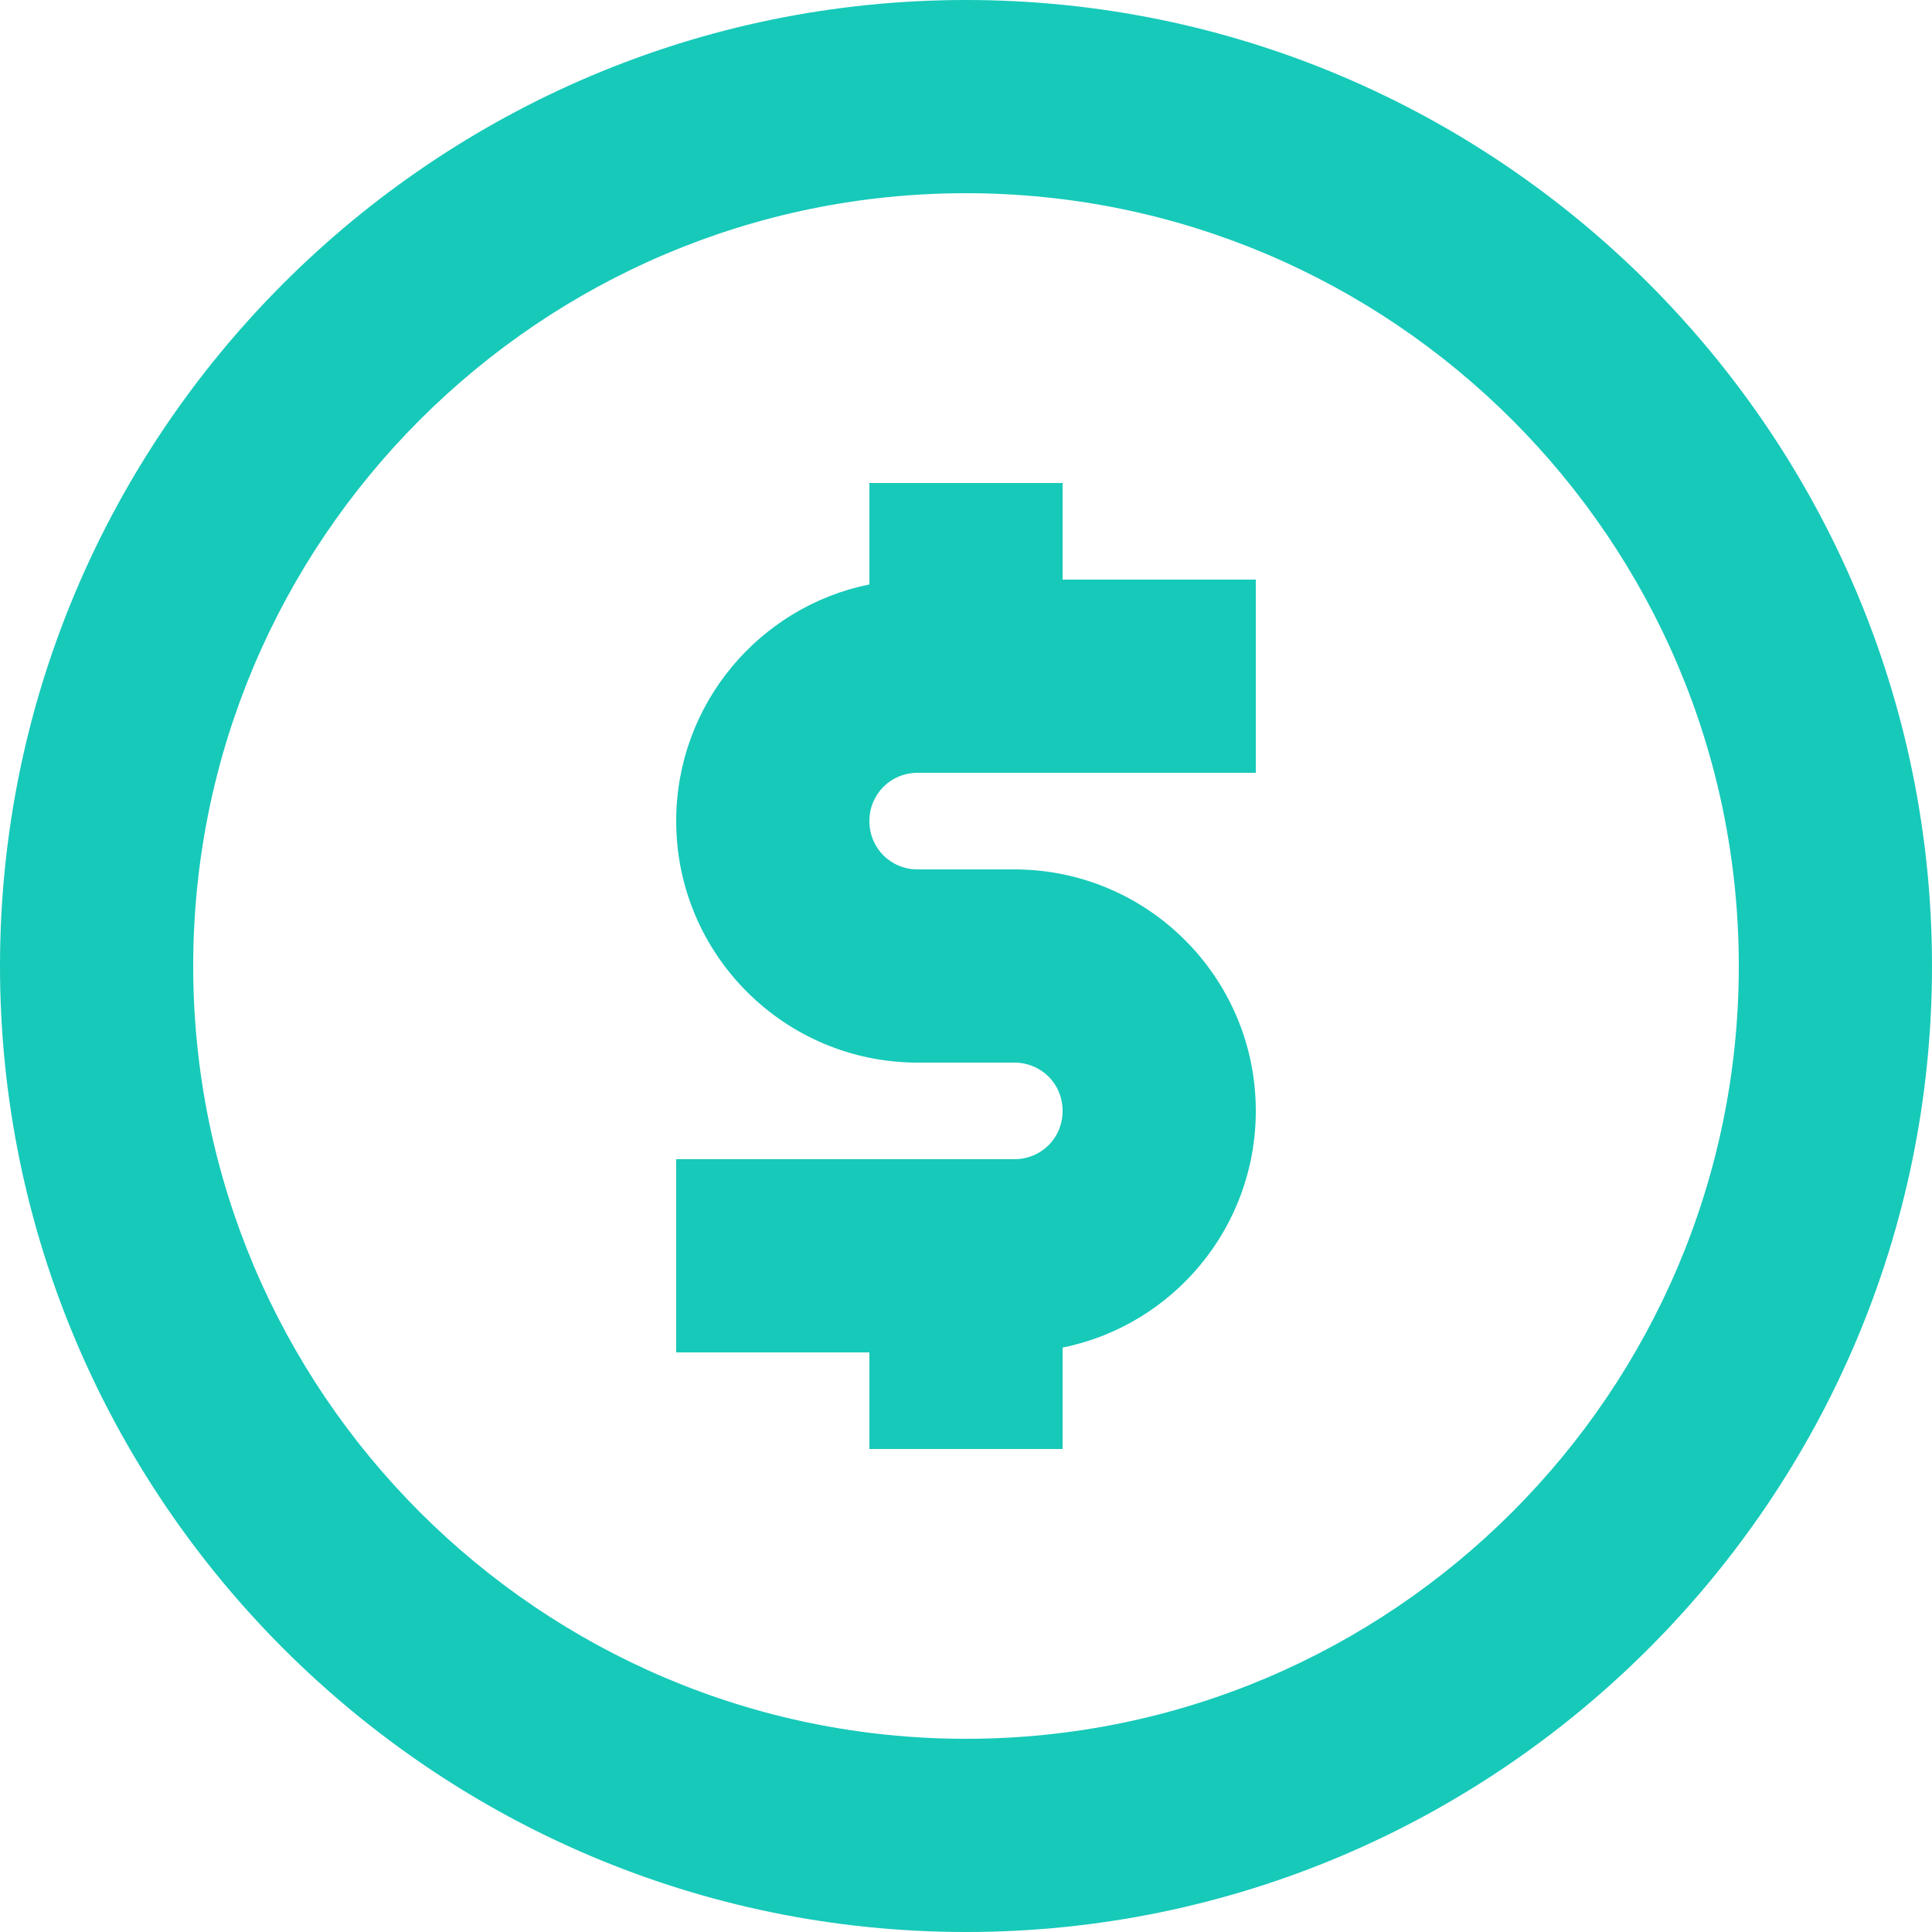
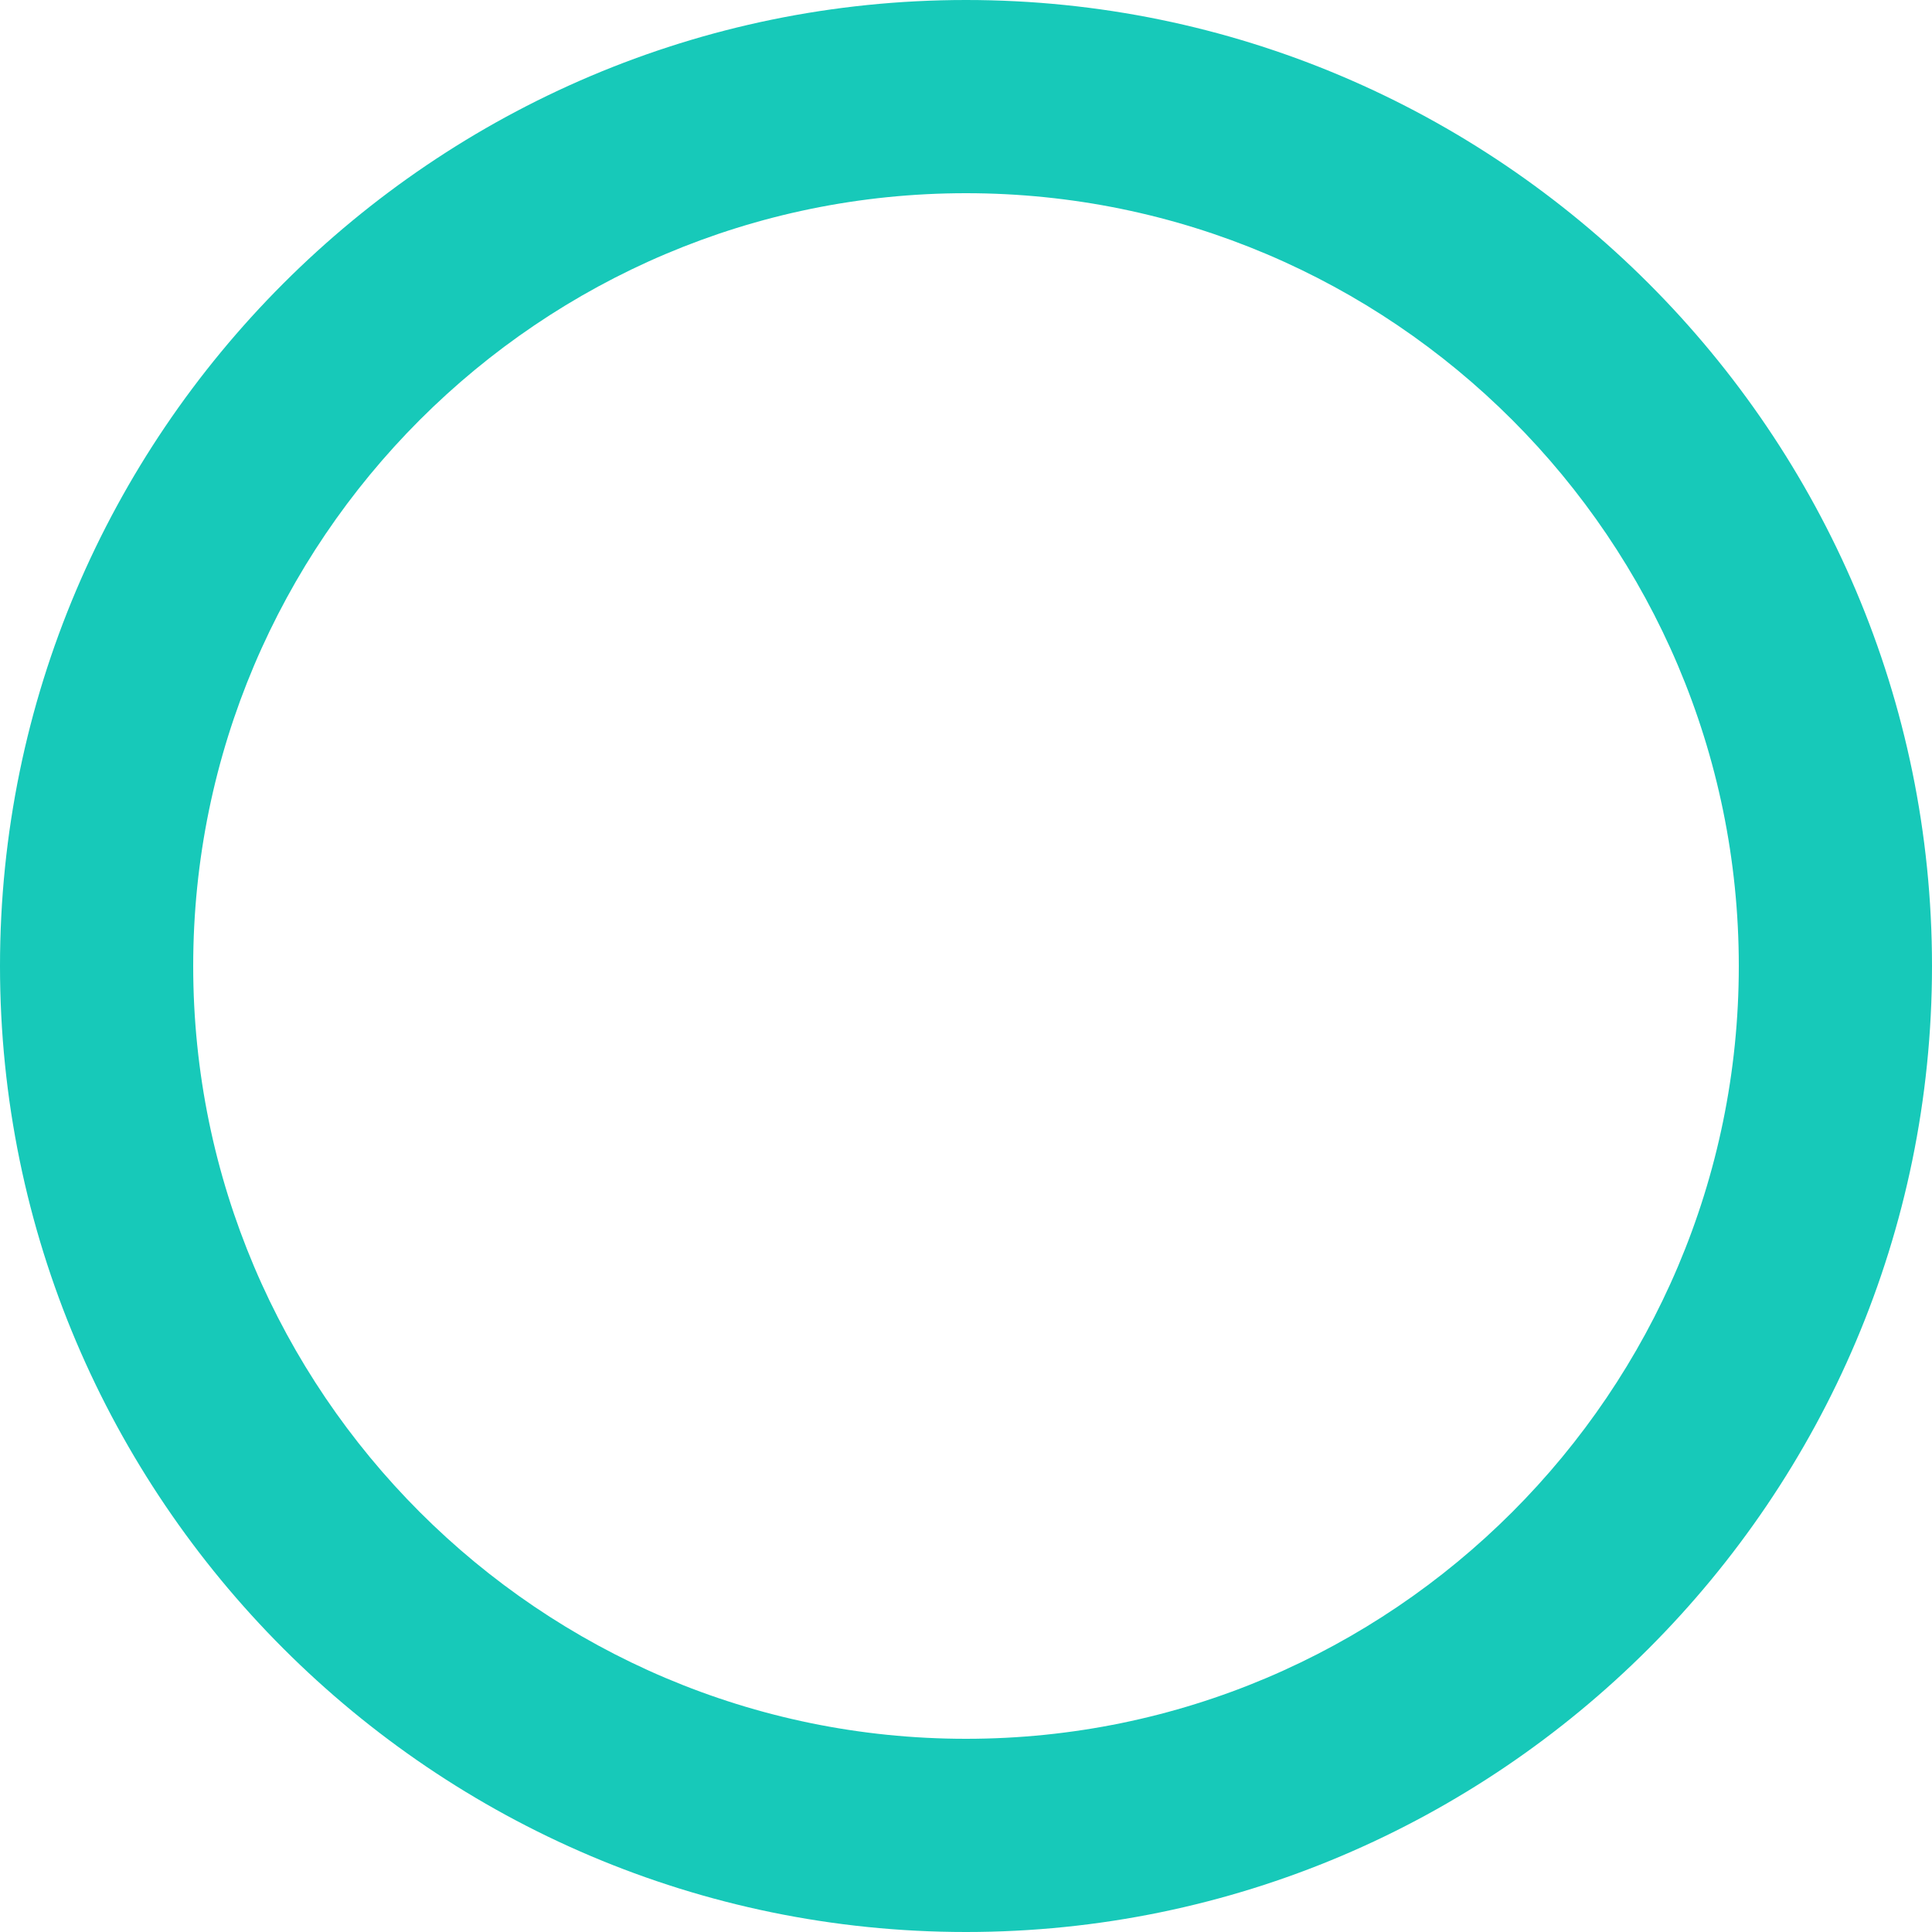
<svg xmlns="http://www.w3.org/2000/svg" width="60" height="60" viewBox="0 0 60 60" fill="none">
-   <path d="M33 15H27V18.15C23.58 18.84 21 21.87 21 25.5C21 29.64 24.36 33 28.5 33H31.5C32.34 33 33 33.66 33 34.5C33 35.34 32.34 36 31.5 36H21V42H27V45H33V41.85C36.42 41.16 39 38.13 39 34.5C39 30.36 35.64 27 31.5 27H28.5C27.66 27 27 26.34 27 25.5C27 24.66 27.66 24 28.5 24H39V18H33V15Z" fill="#17C9B9" />
  <path d="M30 0C13.47 0 0 13.47 0 30C0 46.53 13.47 60 30 60C46.53 60 60 46.53 60 30C60 13.47 46.53 0 30 0ZM30 54C16.77 54 6 43.23 6 30C6 16.77 16.77 6 30 6C43.23 6 54 16.77 54 30C54 43.23 43.23 54 30 54Z" fill="#17C9B9" />
</svg>